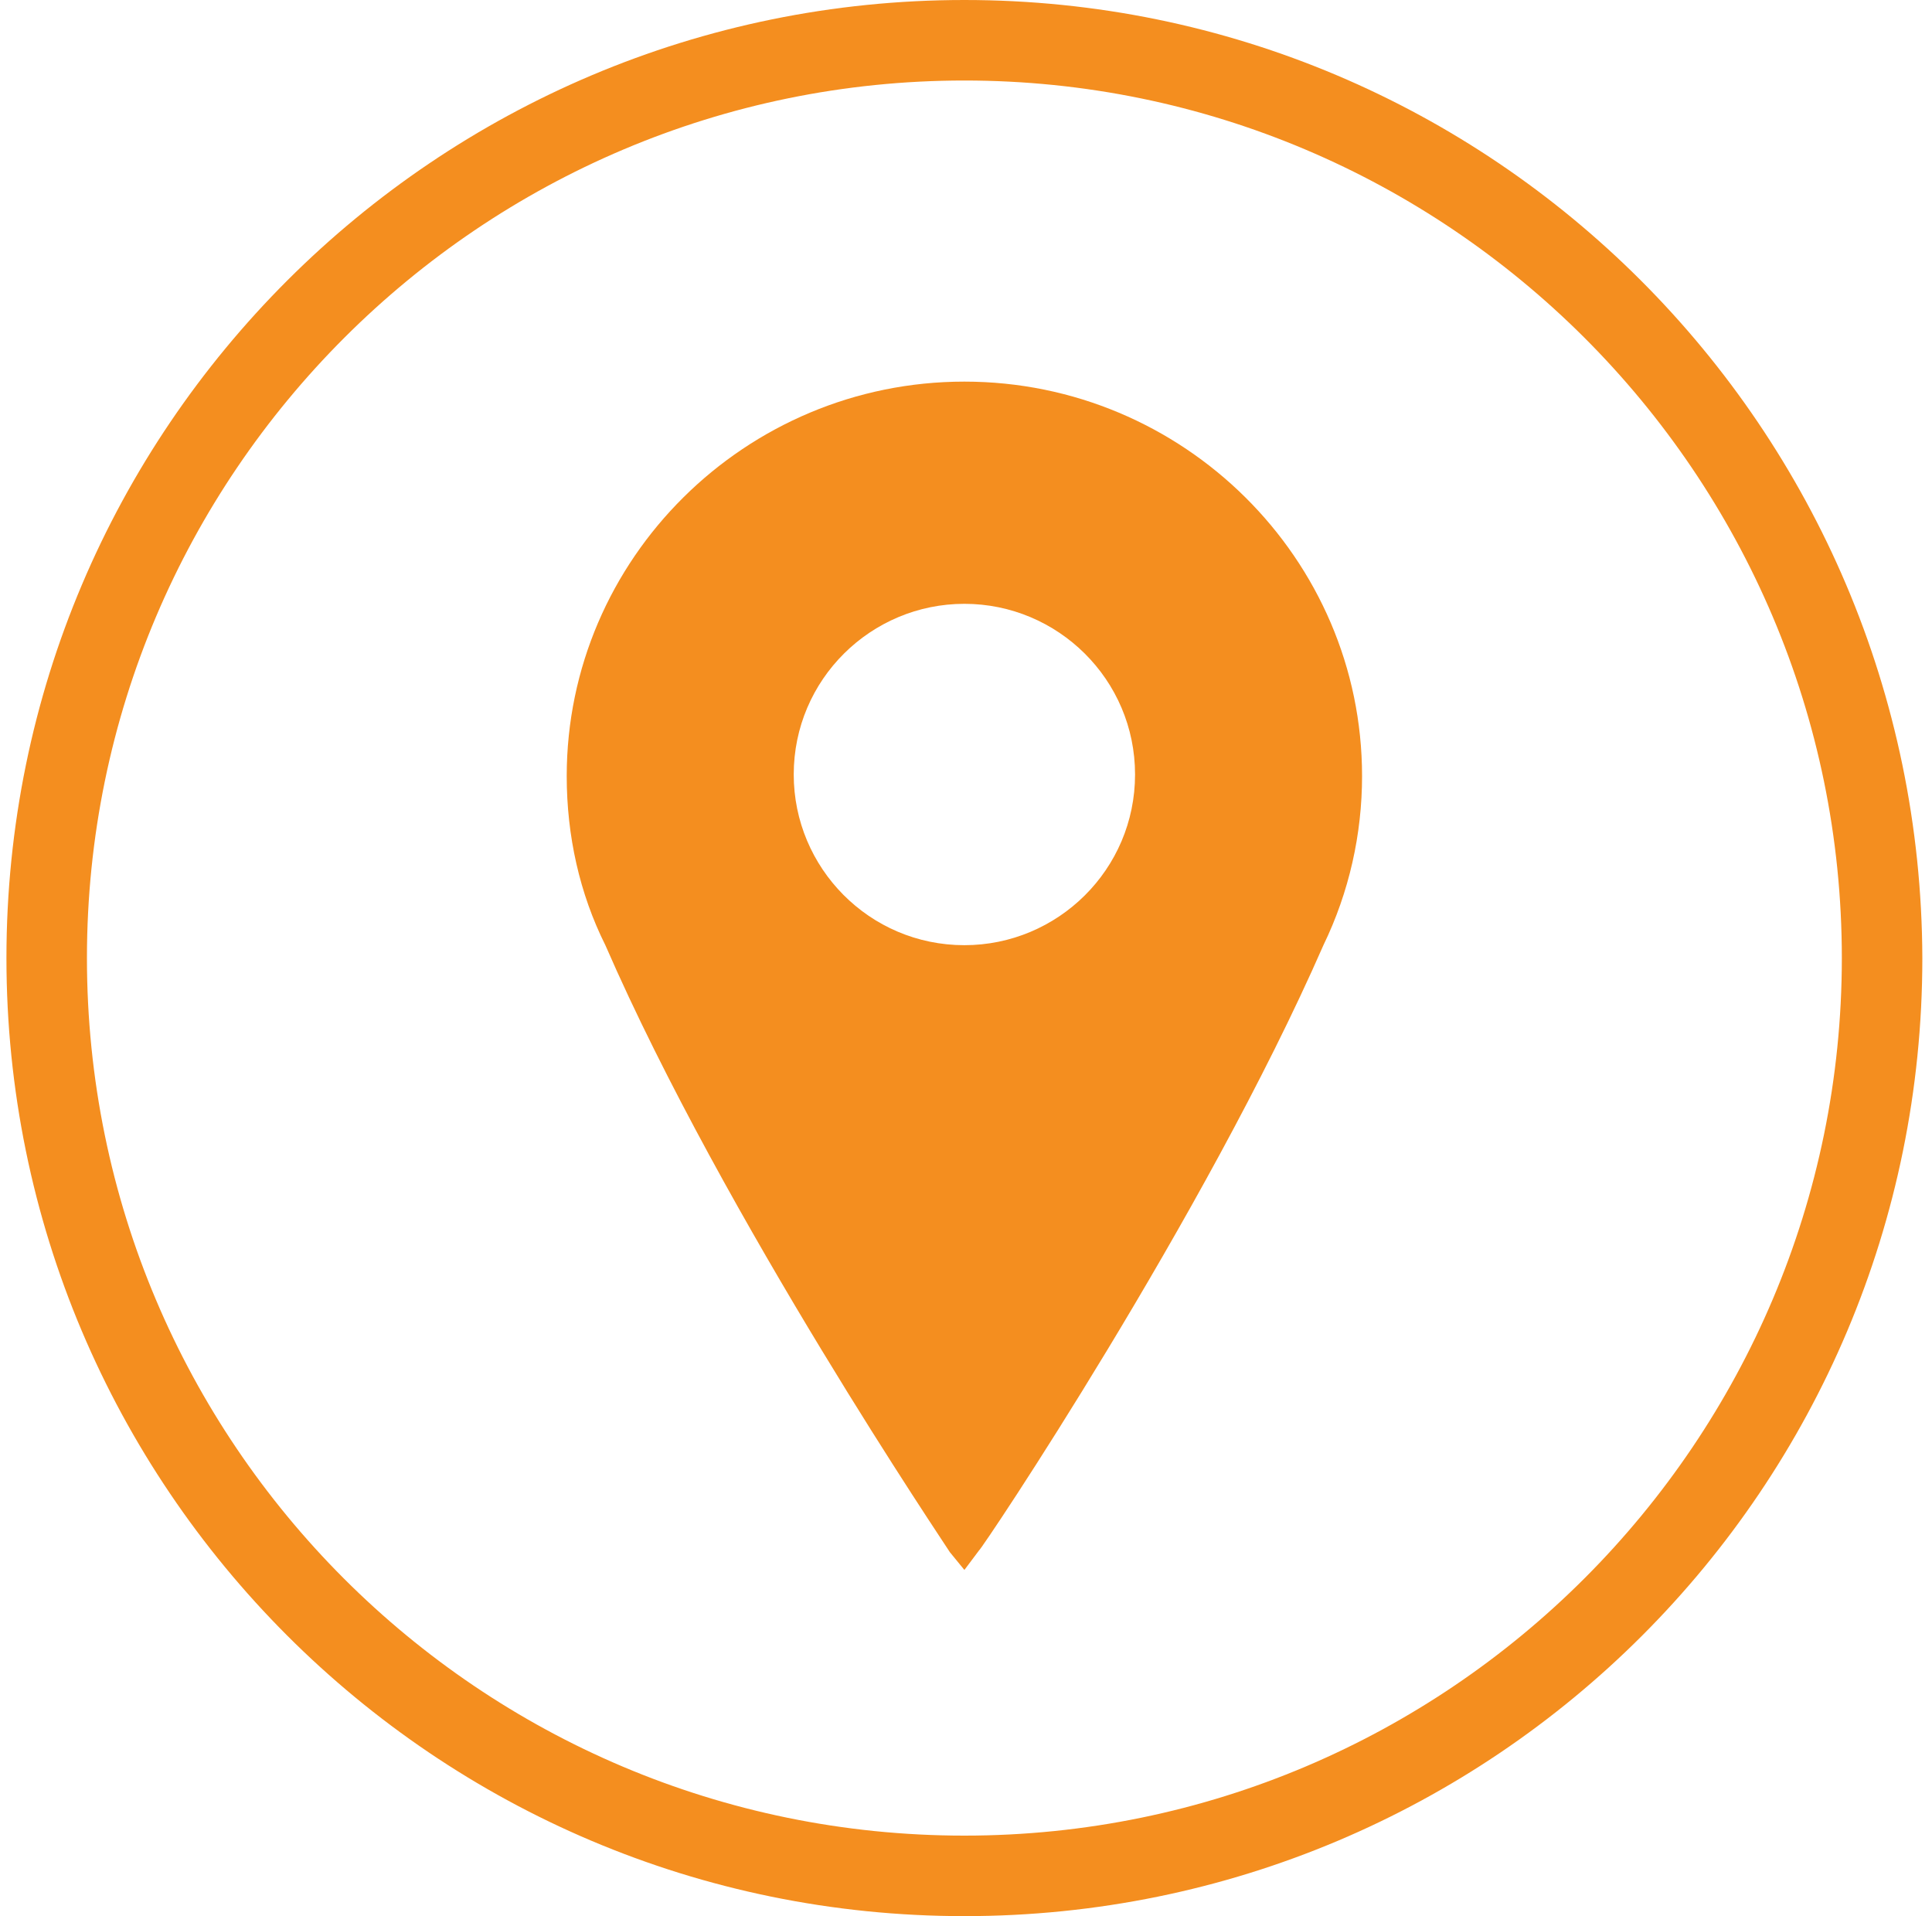
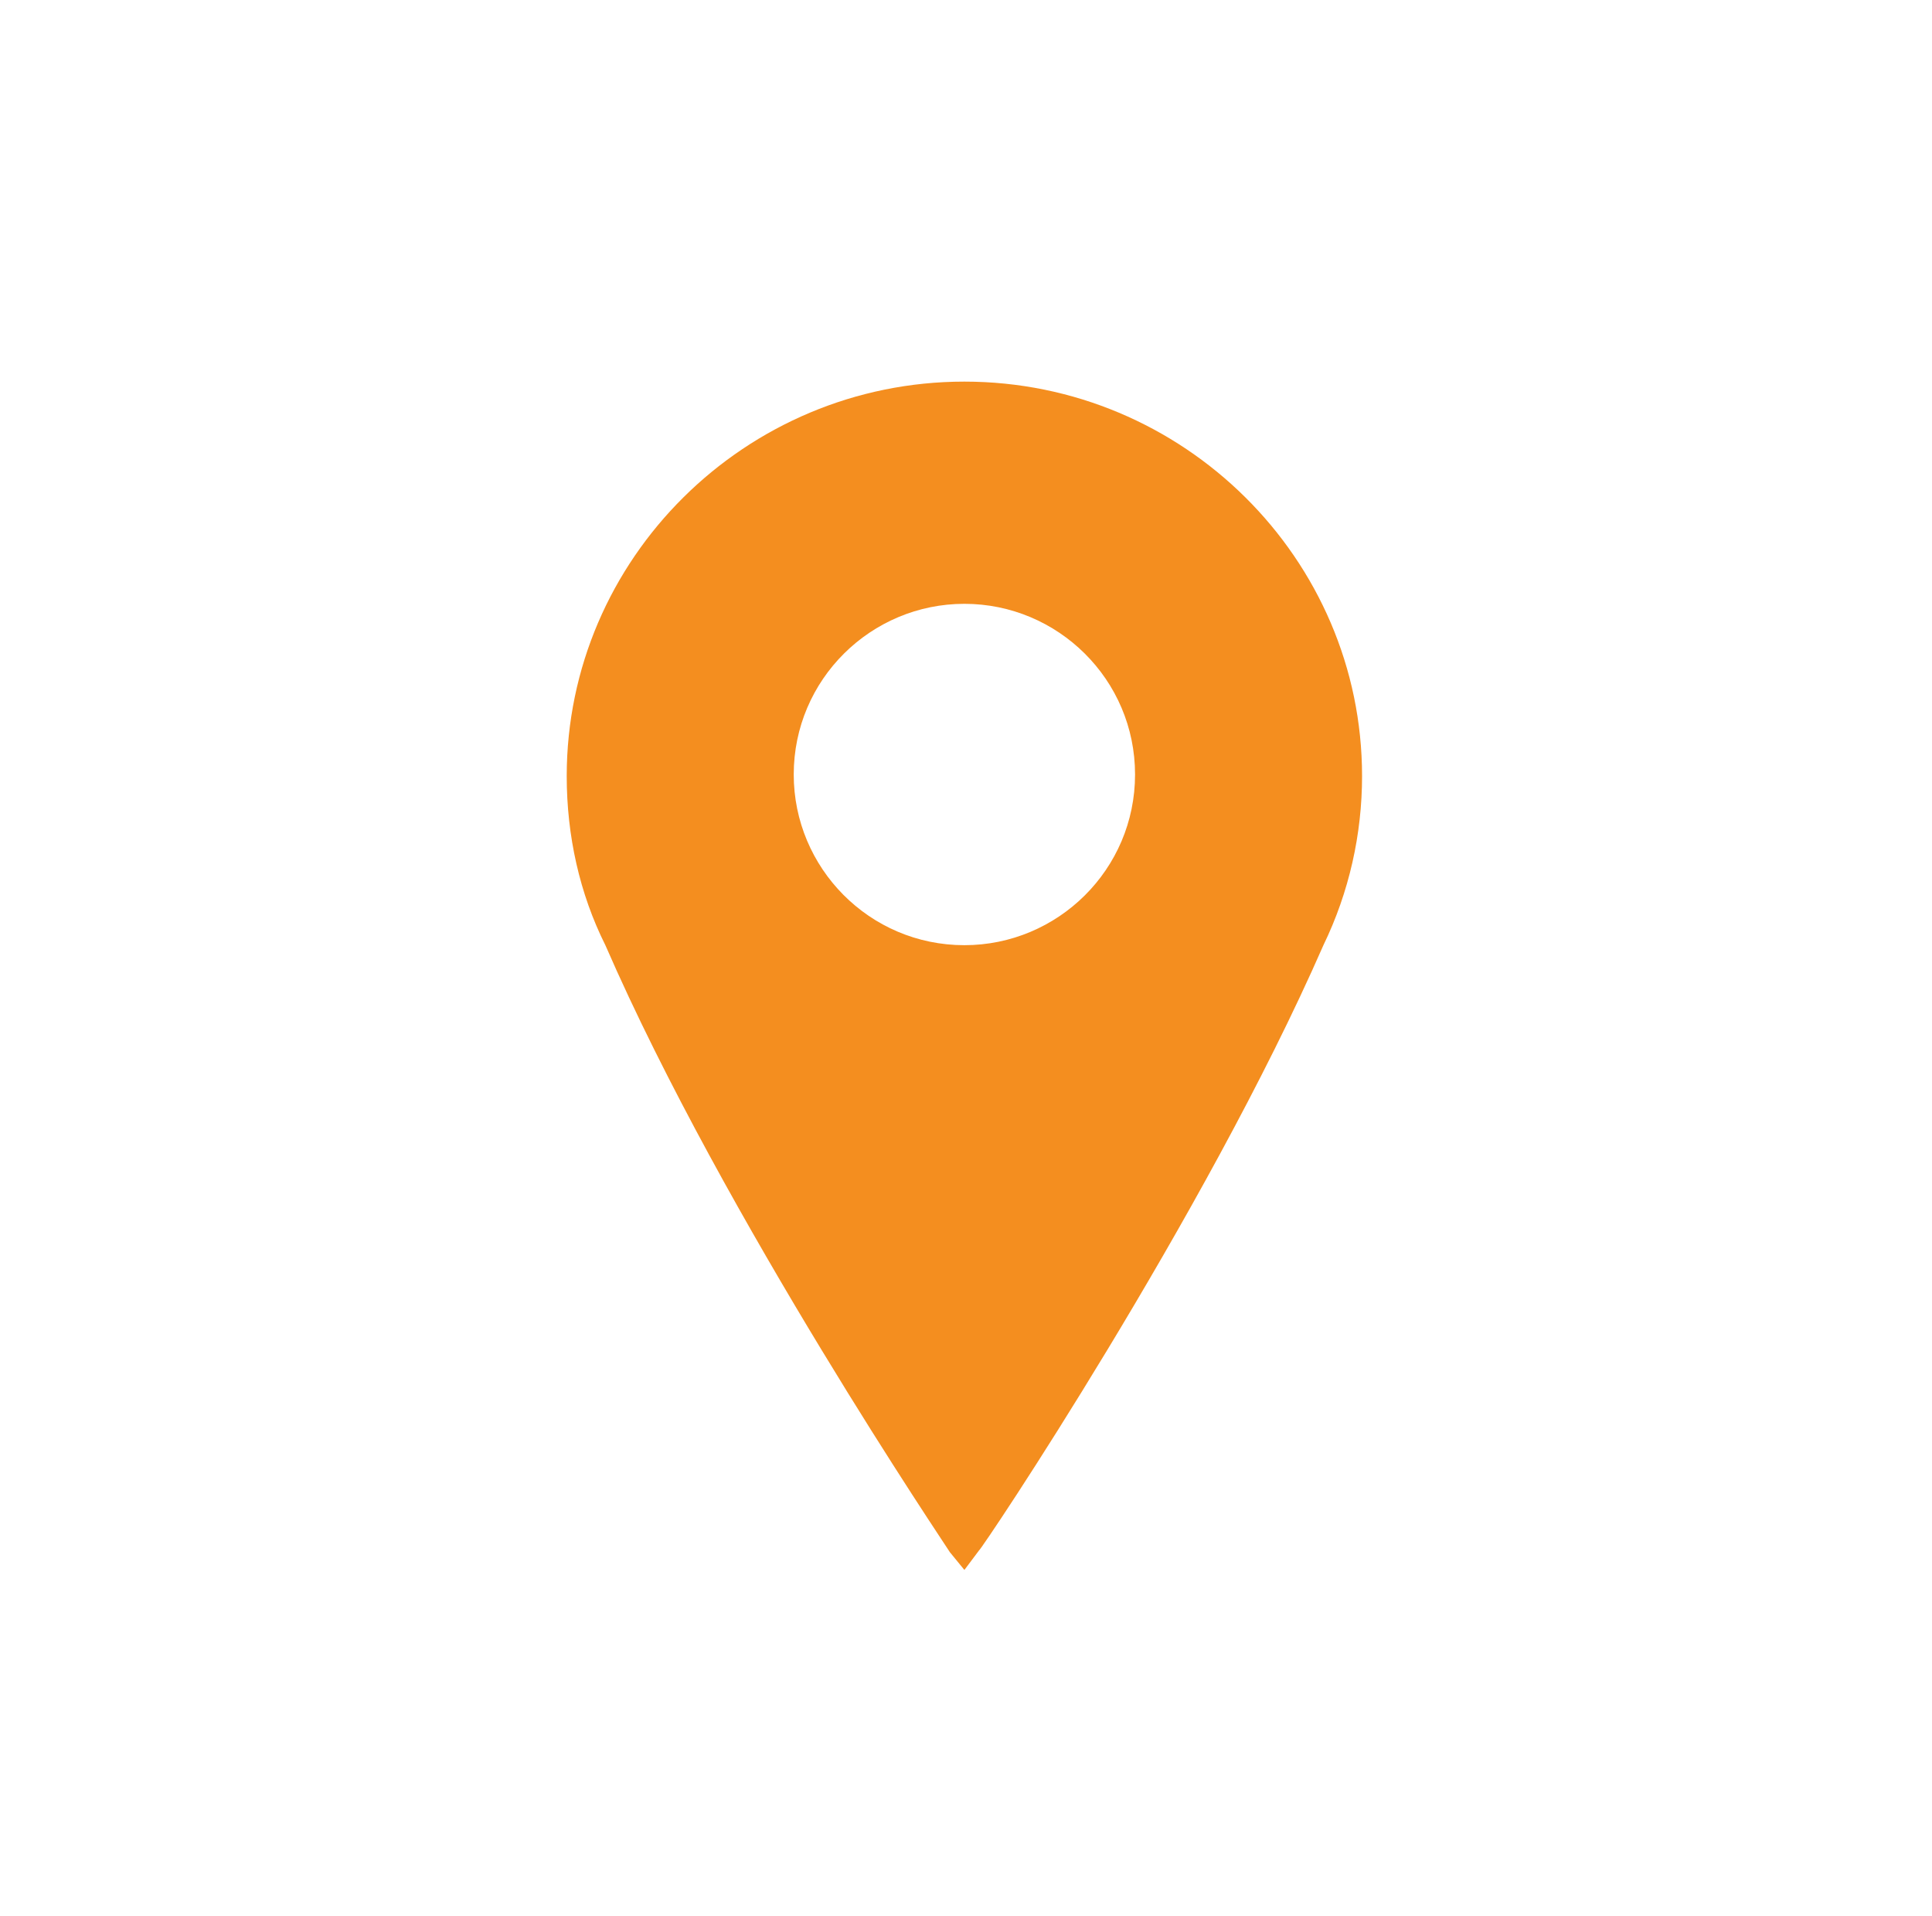
<svg xmlns="http://www.w3.org/2000/svg" width="120" height="119" viewBox="0 0 120 119" fill="none">
-   <path d="M59.9 5C89.9 5 114.4 29.4 114.4 59.5C114.4 89.5 90 114 59.9 114C29.8 114 5.4 89.6 5.4 59.5C5.4 29.4 29.9 5 59.9 5ZM59.9 0C27.1 0 0.4 26.6 0.4 59.5C0.4 92.3 27 119 59.9 119C92.8 119 119.4 92.4 119.4 59.5C119.3 26.6 92.7 0 59.9 0Z" fill="#F48E1F" />
  <path d="M59.9 97.5L59 96.4C58.9 96.2 45 75.7 37.6 58.7C36 55.5 35.2 51.9 35.2 48.2C35.2 34.7 46.3 23.7 59.9 23.7C73.5 23.7 84.6 34.7 84.6 48.2C84.6 51.8 83.8 55.4 82.2 58.7C74.8 75.6 61 96.2 60.8 96.3L59.9 97.5ZM59.9 37.5C54.1 37.5 49.3 42.2 49.3 48.1C49.3 53.9 54 58.7 59.9 58.7C65.7 58.7 70.5 54 70.5 48.1C70.5 42.2 65.7 37.5 59.9 37.5Z" fill="#F48E1F" />
</svg>